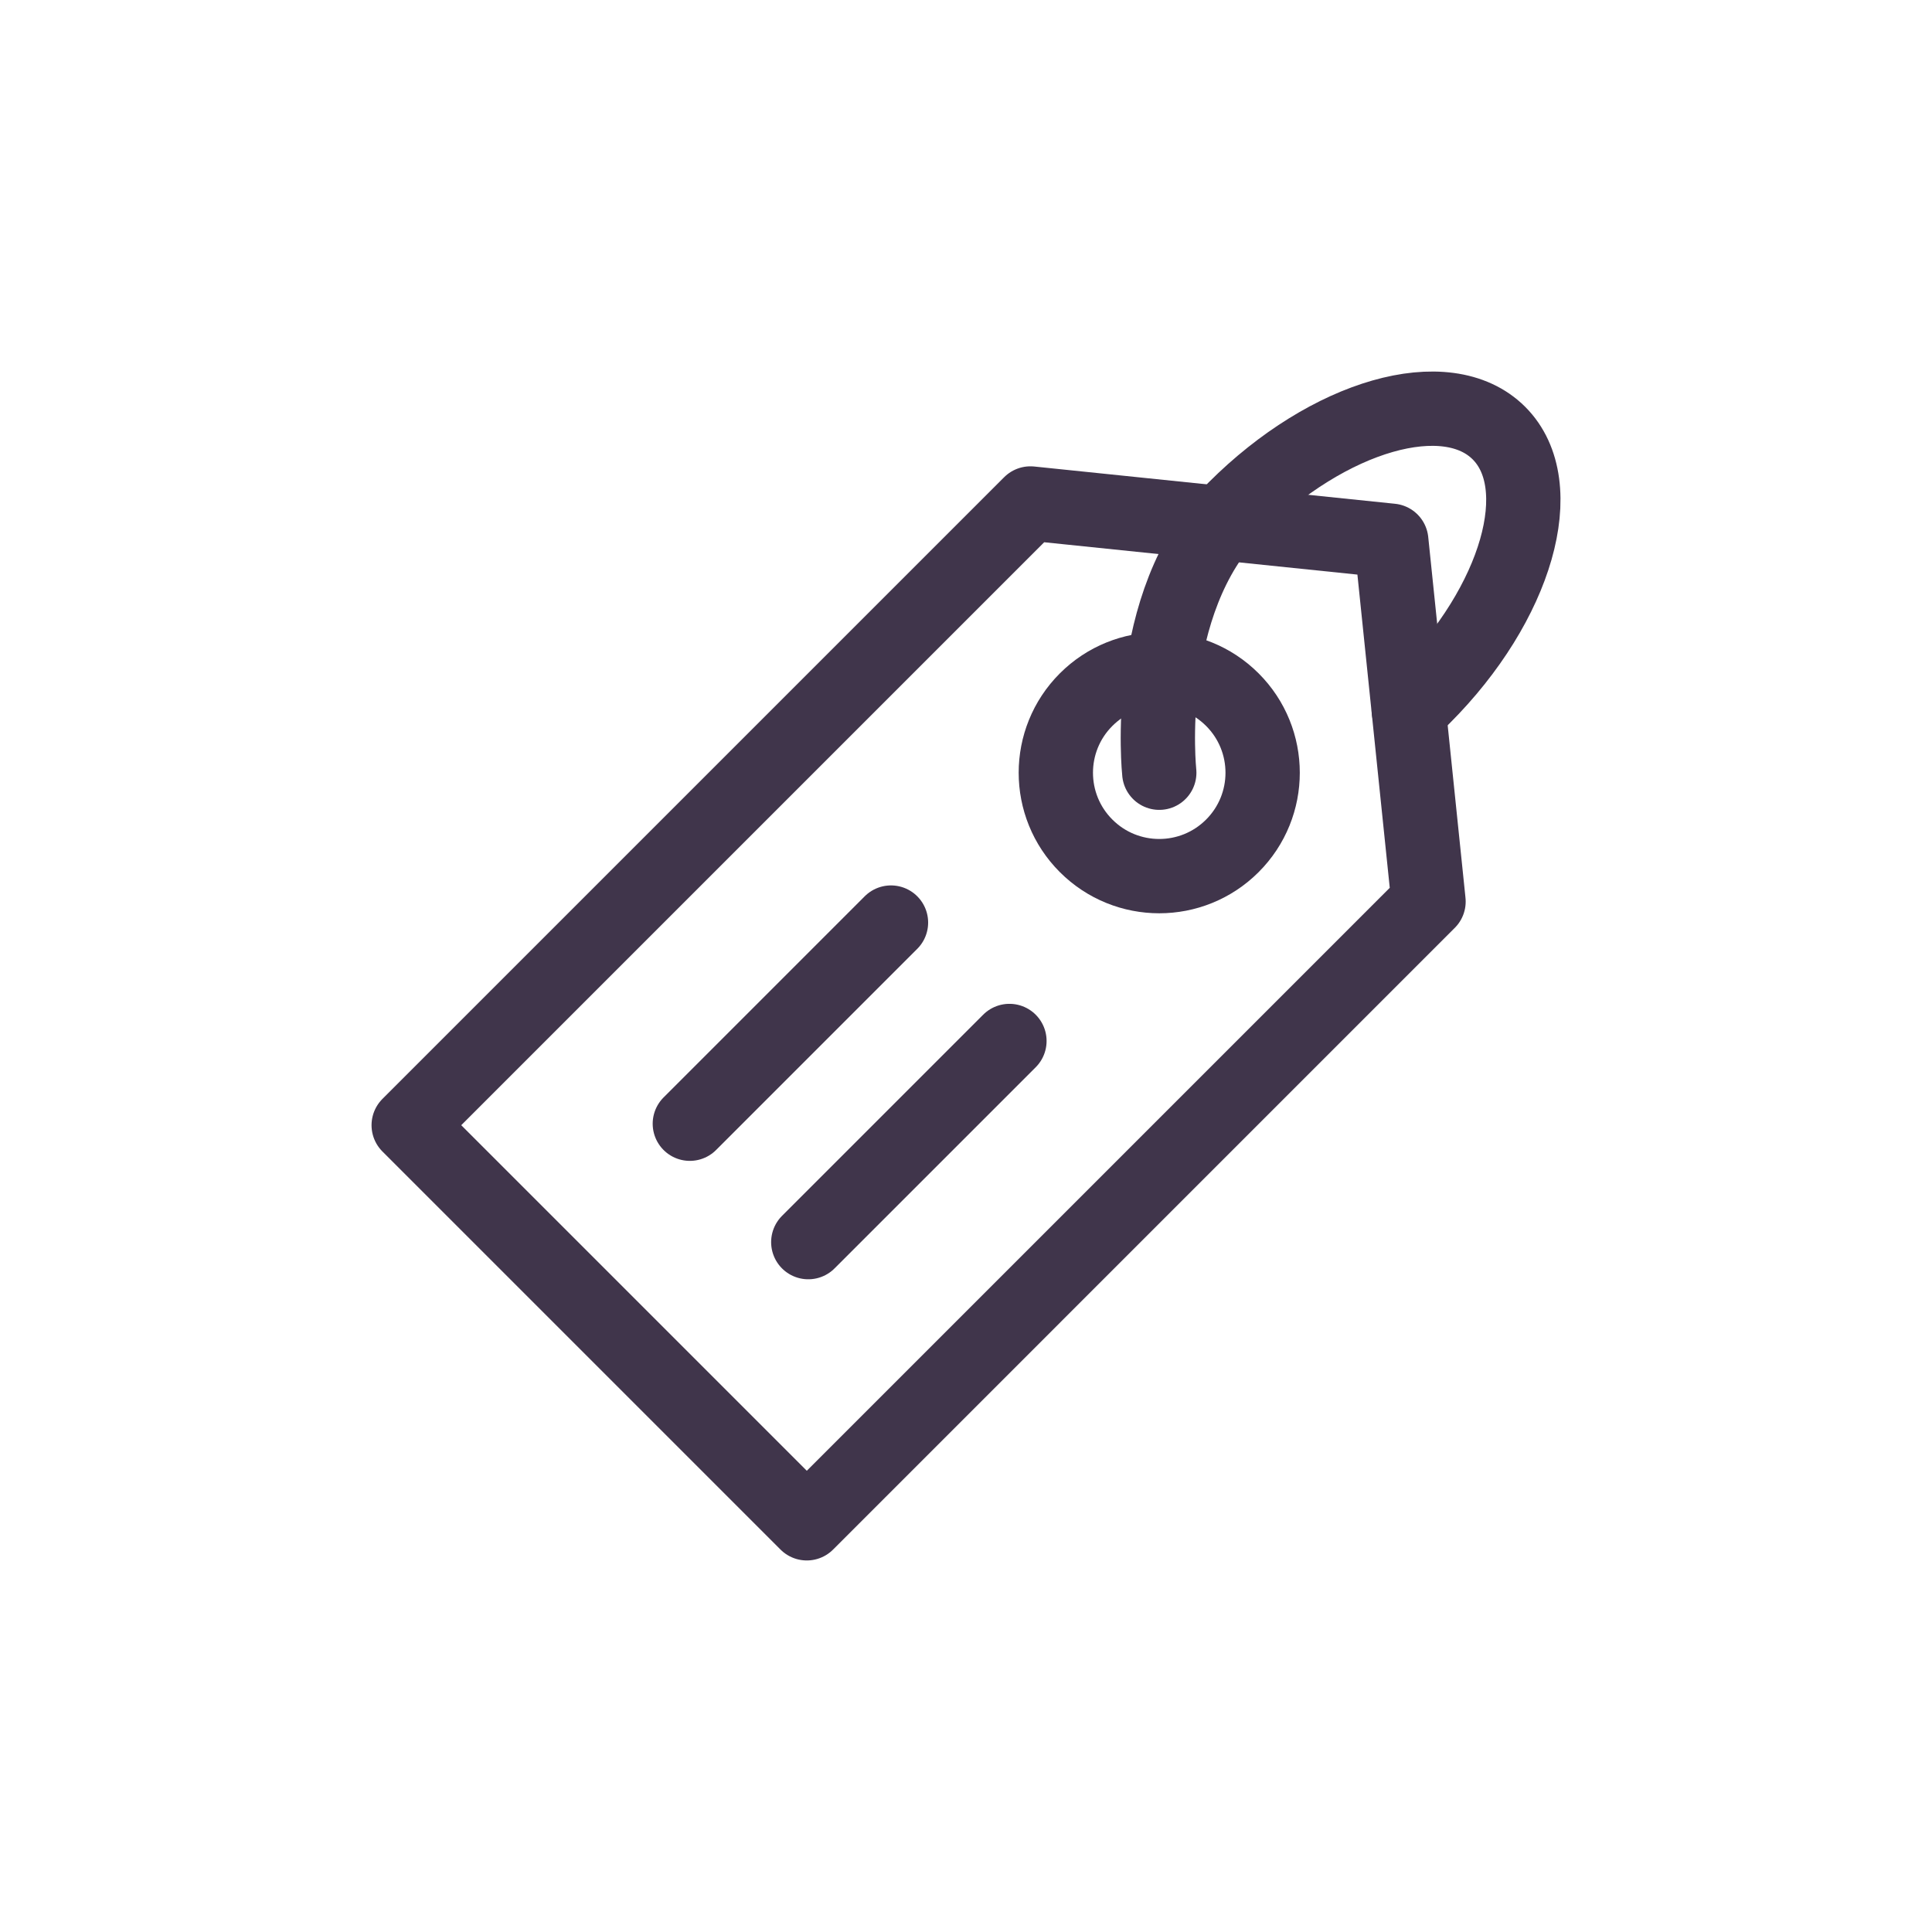
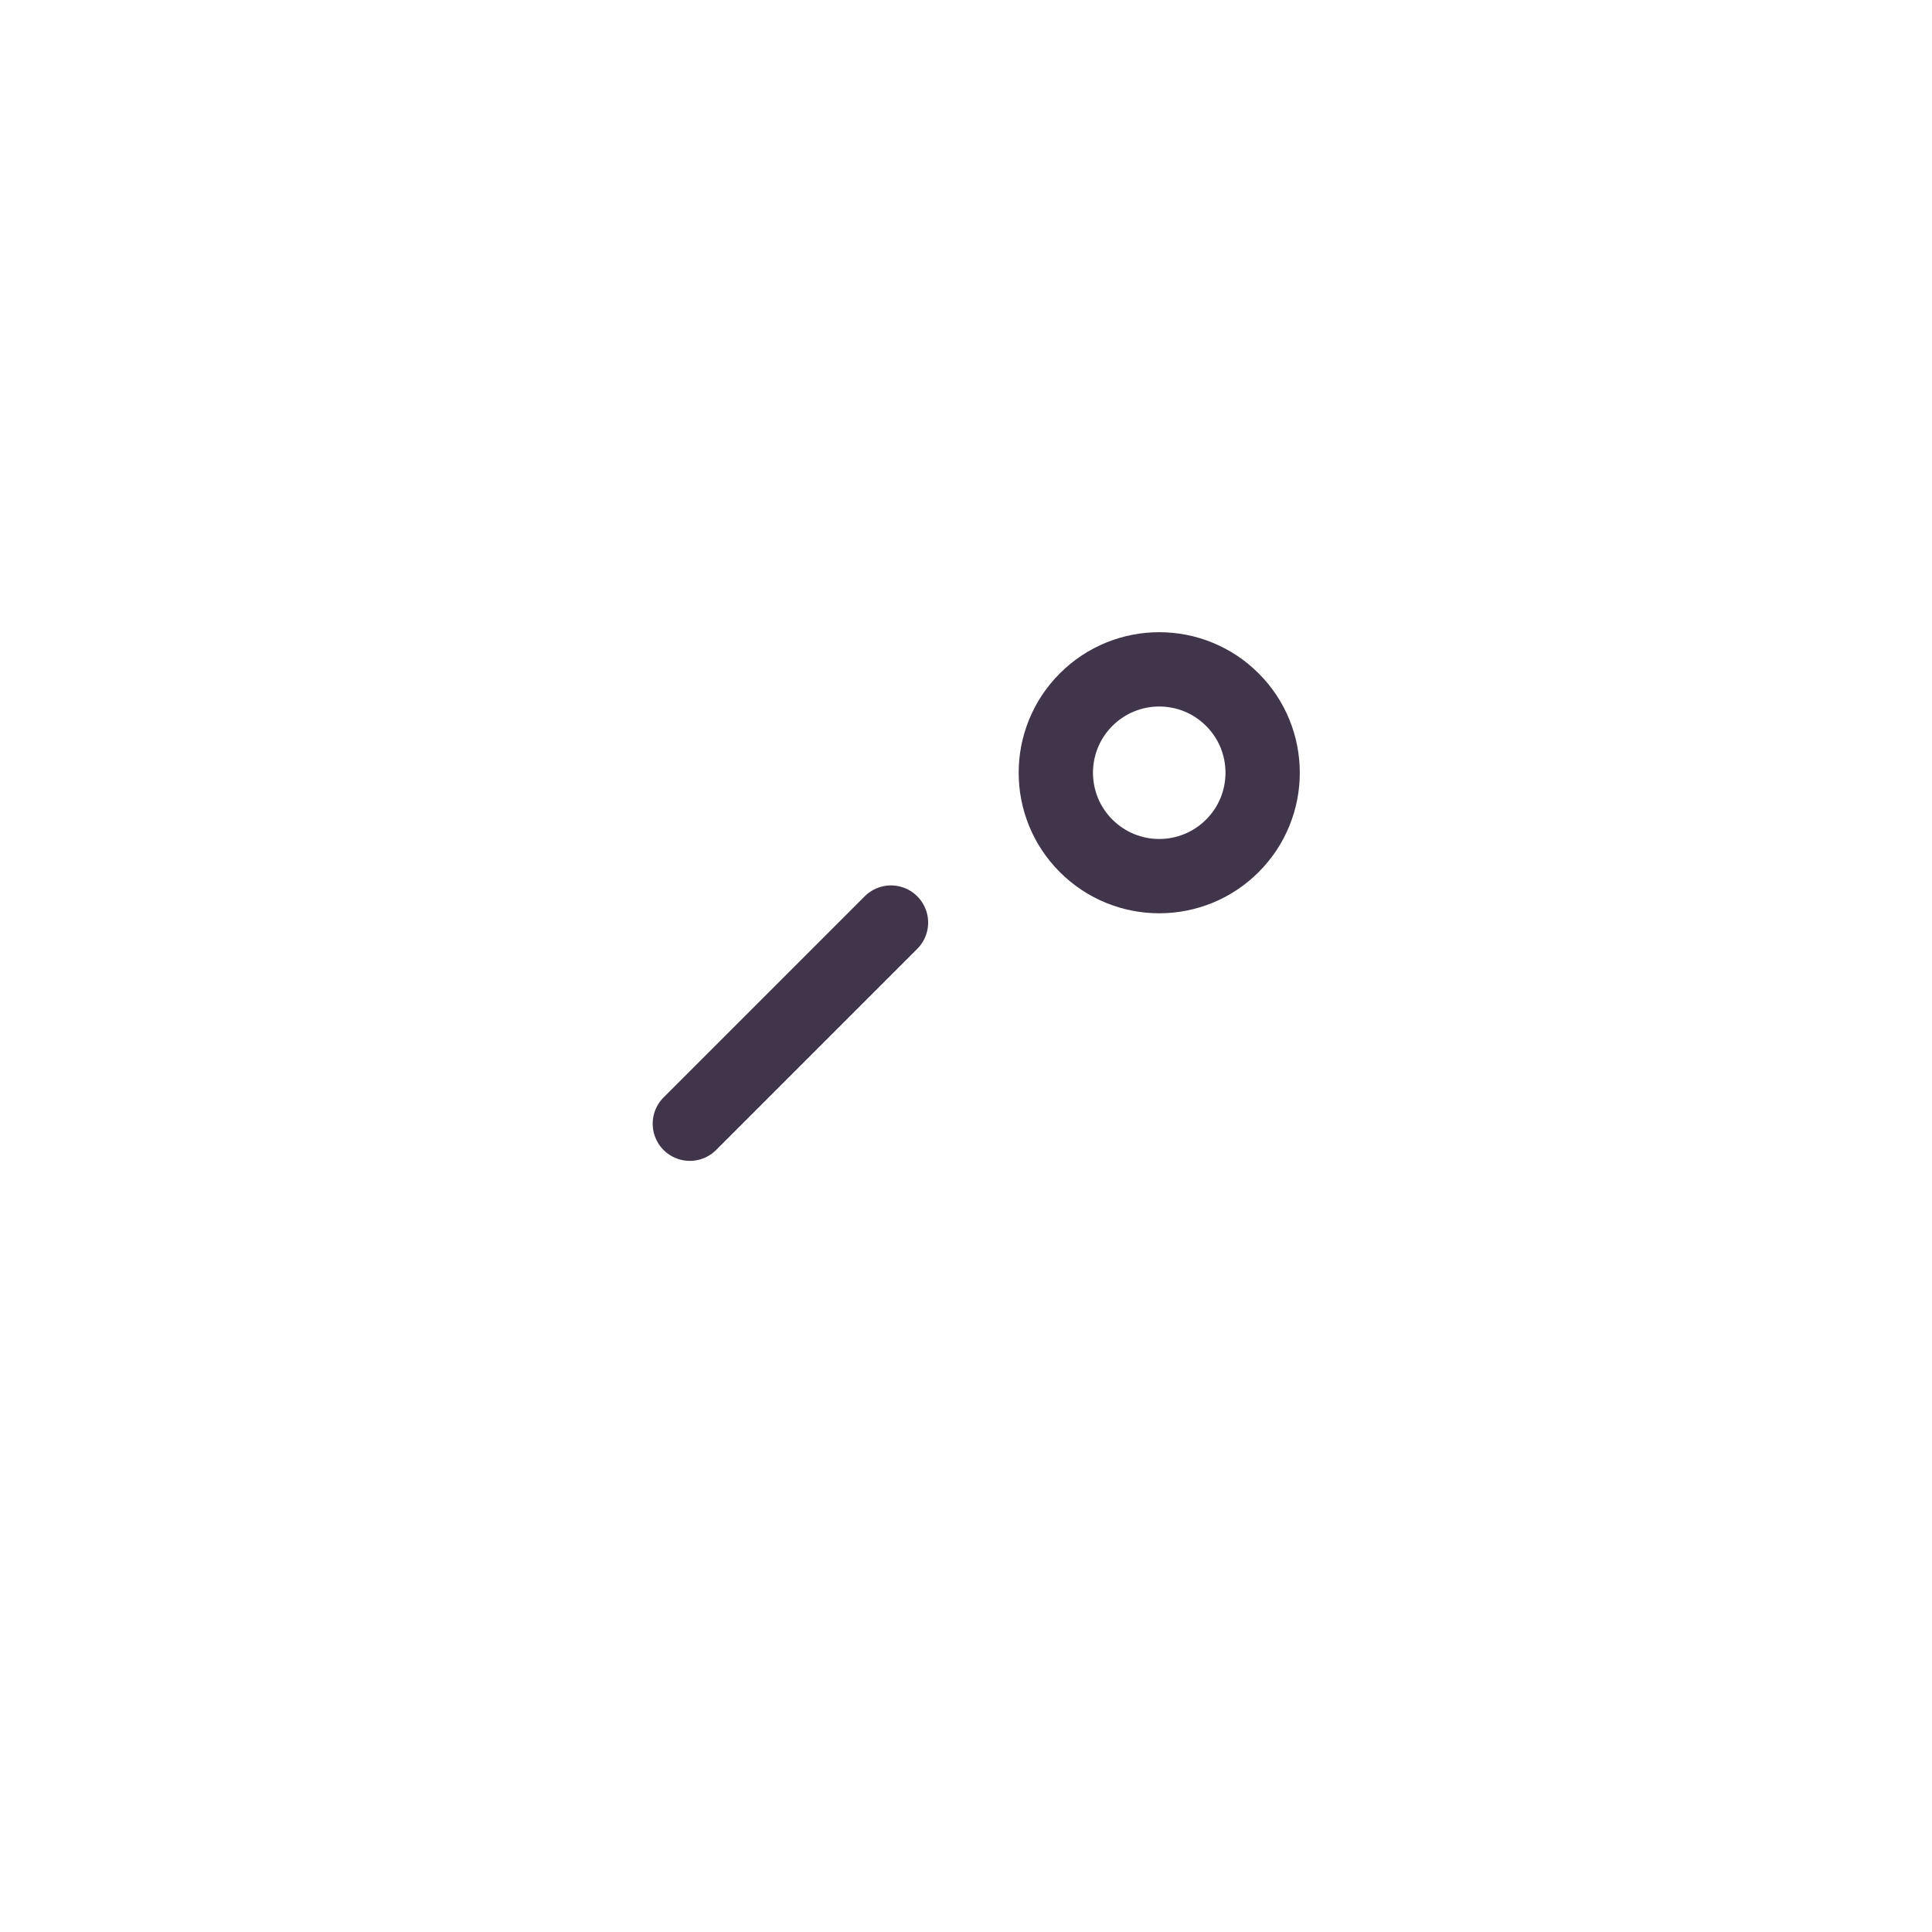
<svg xmlns="http://www.w3.org/2000/svg" width="52" height="52" viewBox="0 0 52 52" fill="none">
-   <path d="M27.169 28.018L21.755 33.432" stroke="#40354B" stroke-width="2" stroke-miterlimit="10" stroke-linecap="round" stroke-linejoin="round" />
  <path d="M23.981 24.831L18.567 30.245" stroke="#40354B" stroke-width="2" stroke-miterlimit="10" stroke-linecap="round" stroke-linejoin="round" />
-   <path d="M37.446 14.554L27.734 13.551L11 30.285L21.715 41L38.449 24.266L37.446 14.554Z" stroke="#40354B" stroke-width="2" stroke-miterlimit="10" stroke-linecap="round" stroke-linejoin="round" />
  <path d="M33.169 22.766C32.082 23.853 30.32 23.853 29.233 22.766C28.146 21.68 28.146 19.917 29.233 18.831C30.32 17.744 32.082 17.744 33.169 18.831C34.256 19.917 34.256 21.68 33.169 22.766Z" stroke="#40354B" stroke-width="2" stroke-miterlimit="10" stroke-linecap="round" stroke-linejoin="round" />
-   <path d="M31.202 20.798C31.202 20.798 30.713 16.216 33.237 13.692C35.762 11.168 38.943 10.257 40.344 11.657C41.744 13.057 40.833 16.239 38.308 18.763C38.183 18.888 38.053 19.006 37.918 19.117" stroke="#40354B" stroke-width="2" stroke-miterlimit="10" stroke-linecap="round" stroke-linejoin="round" />
</svg>